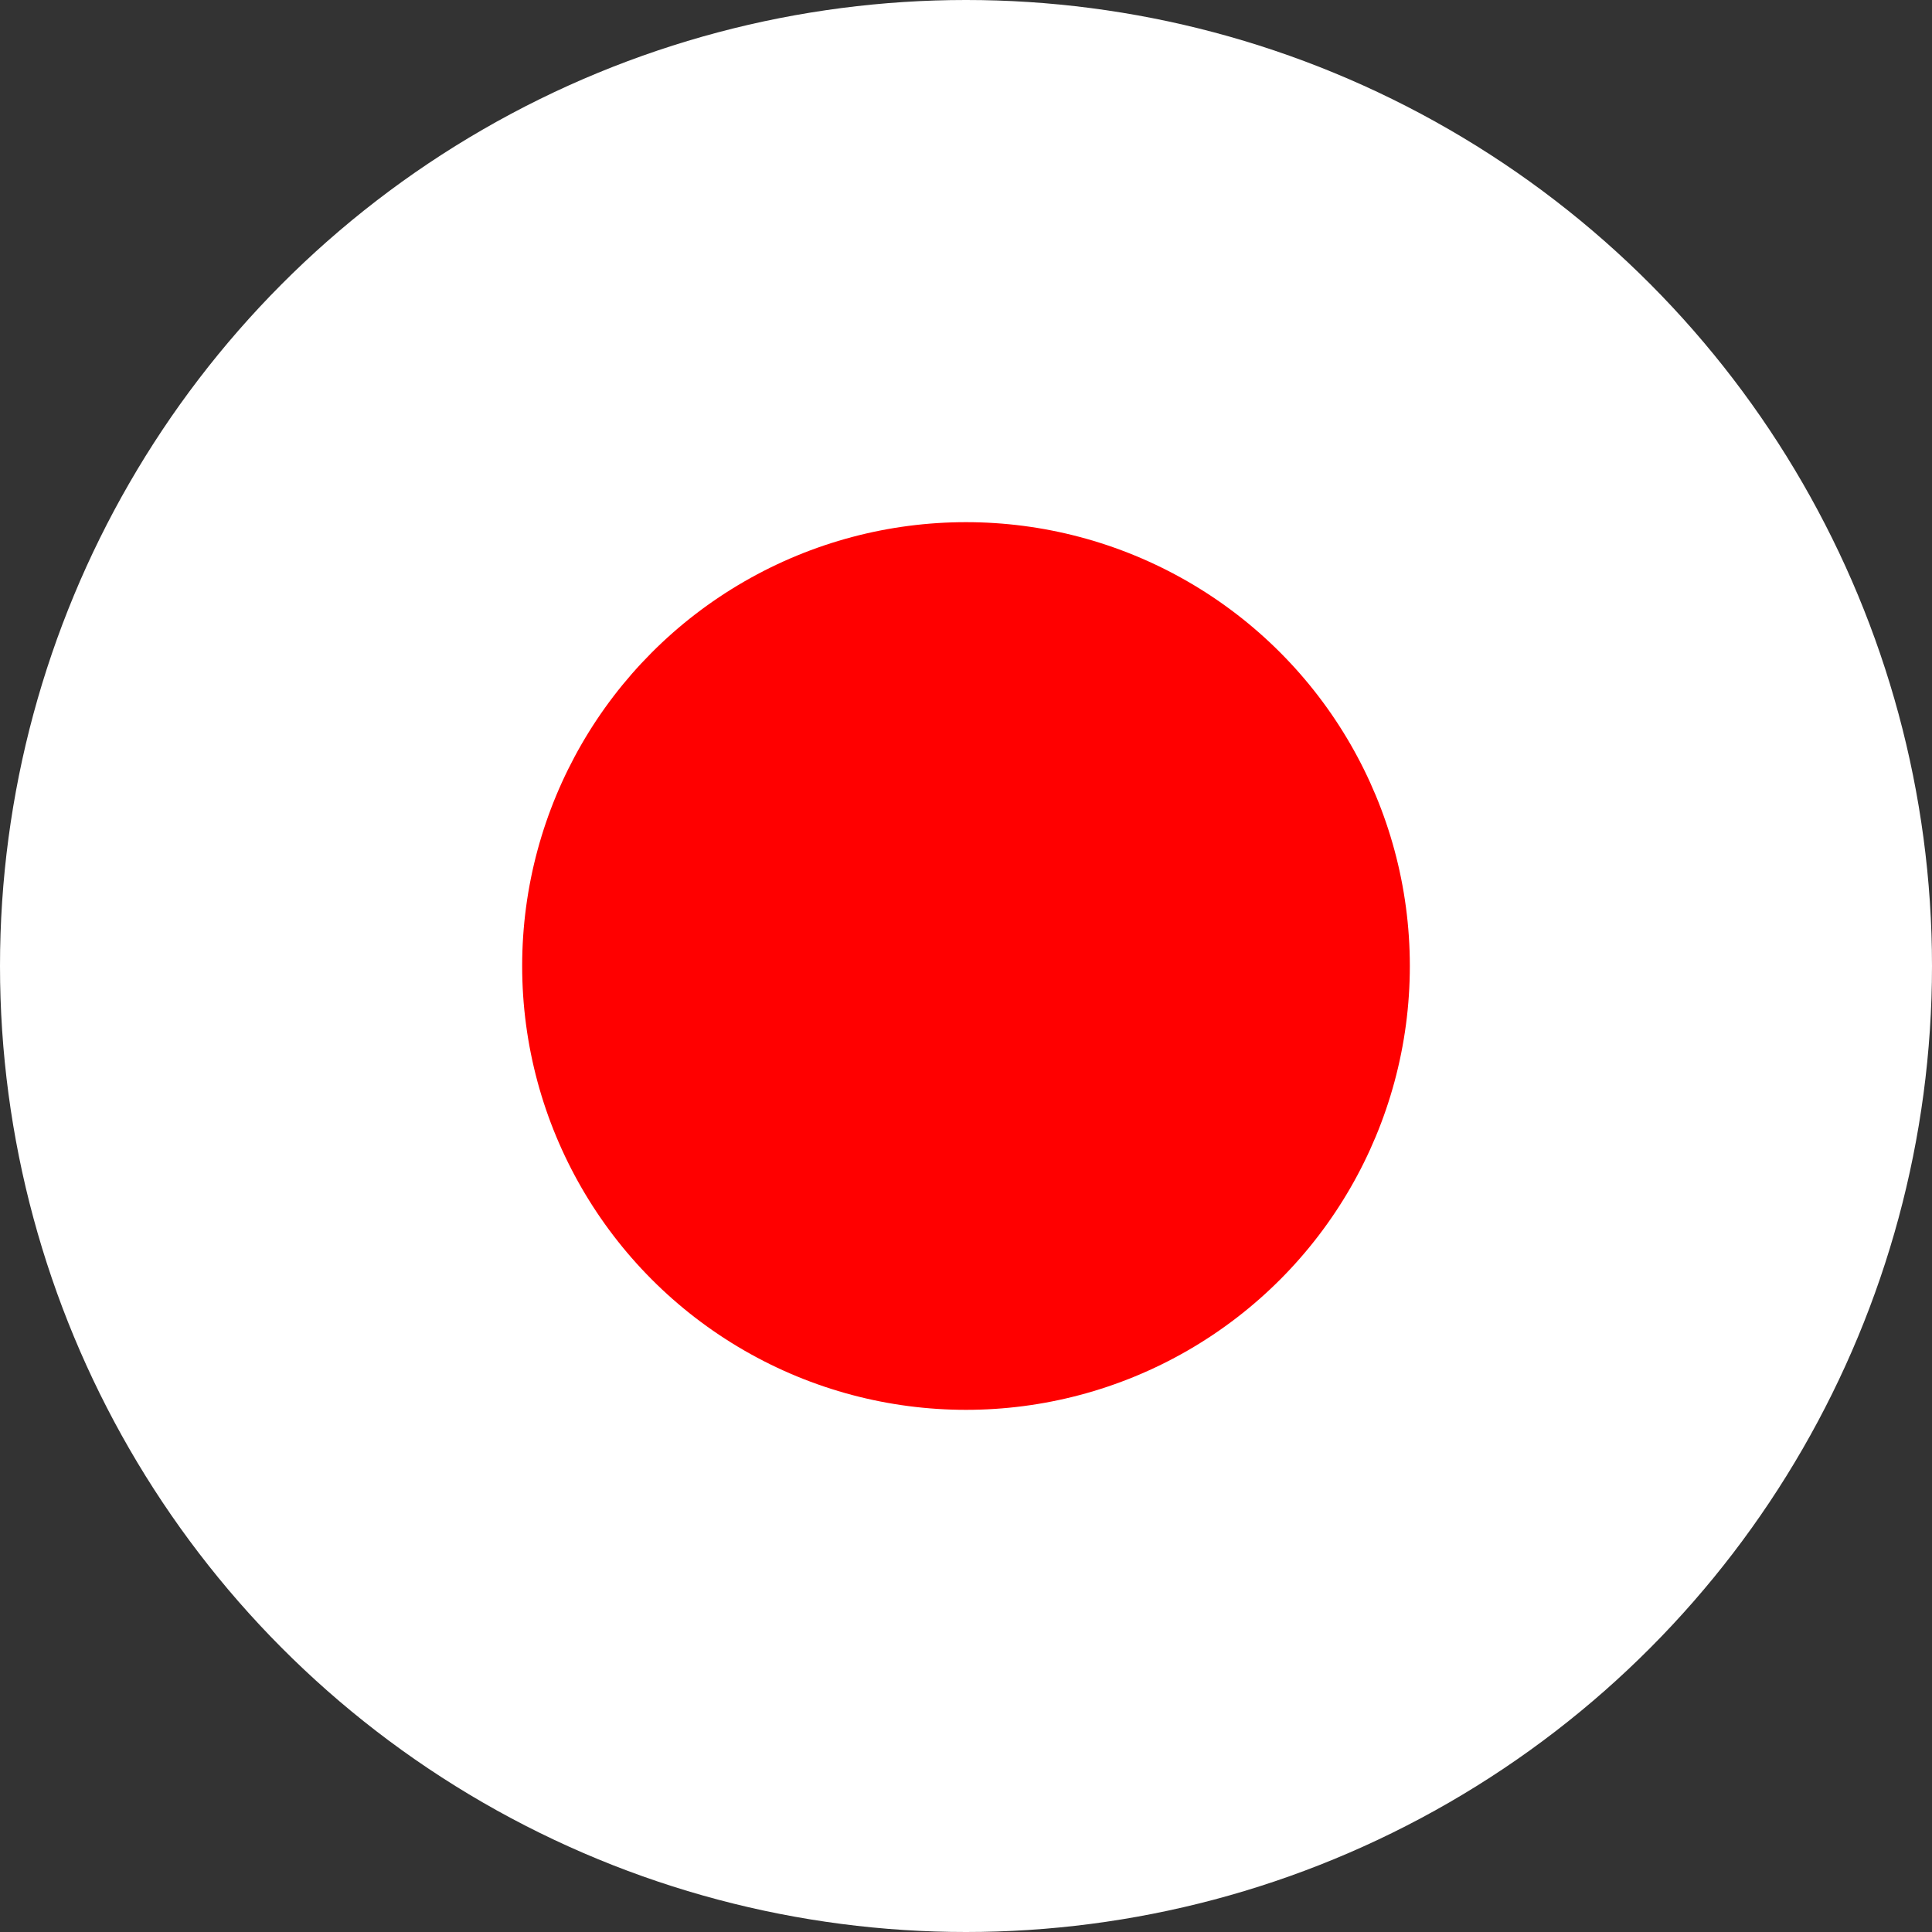
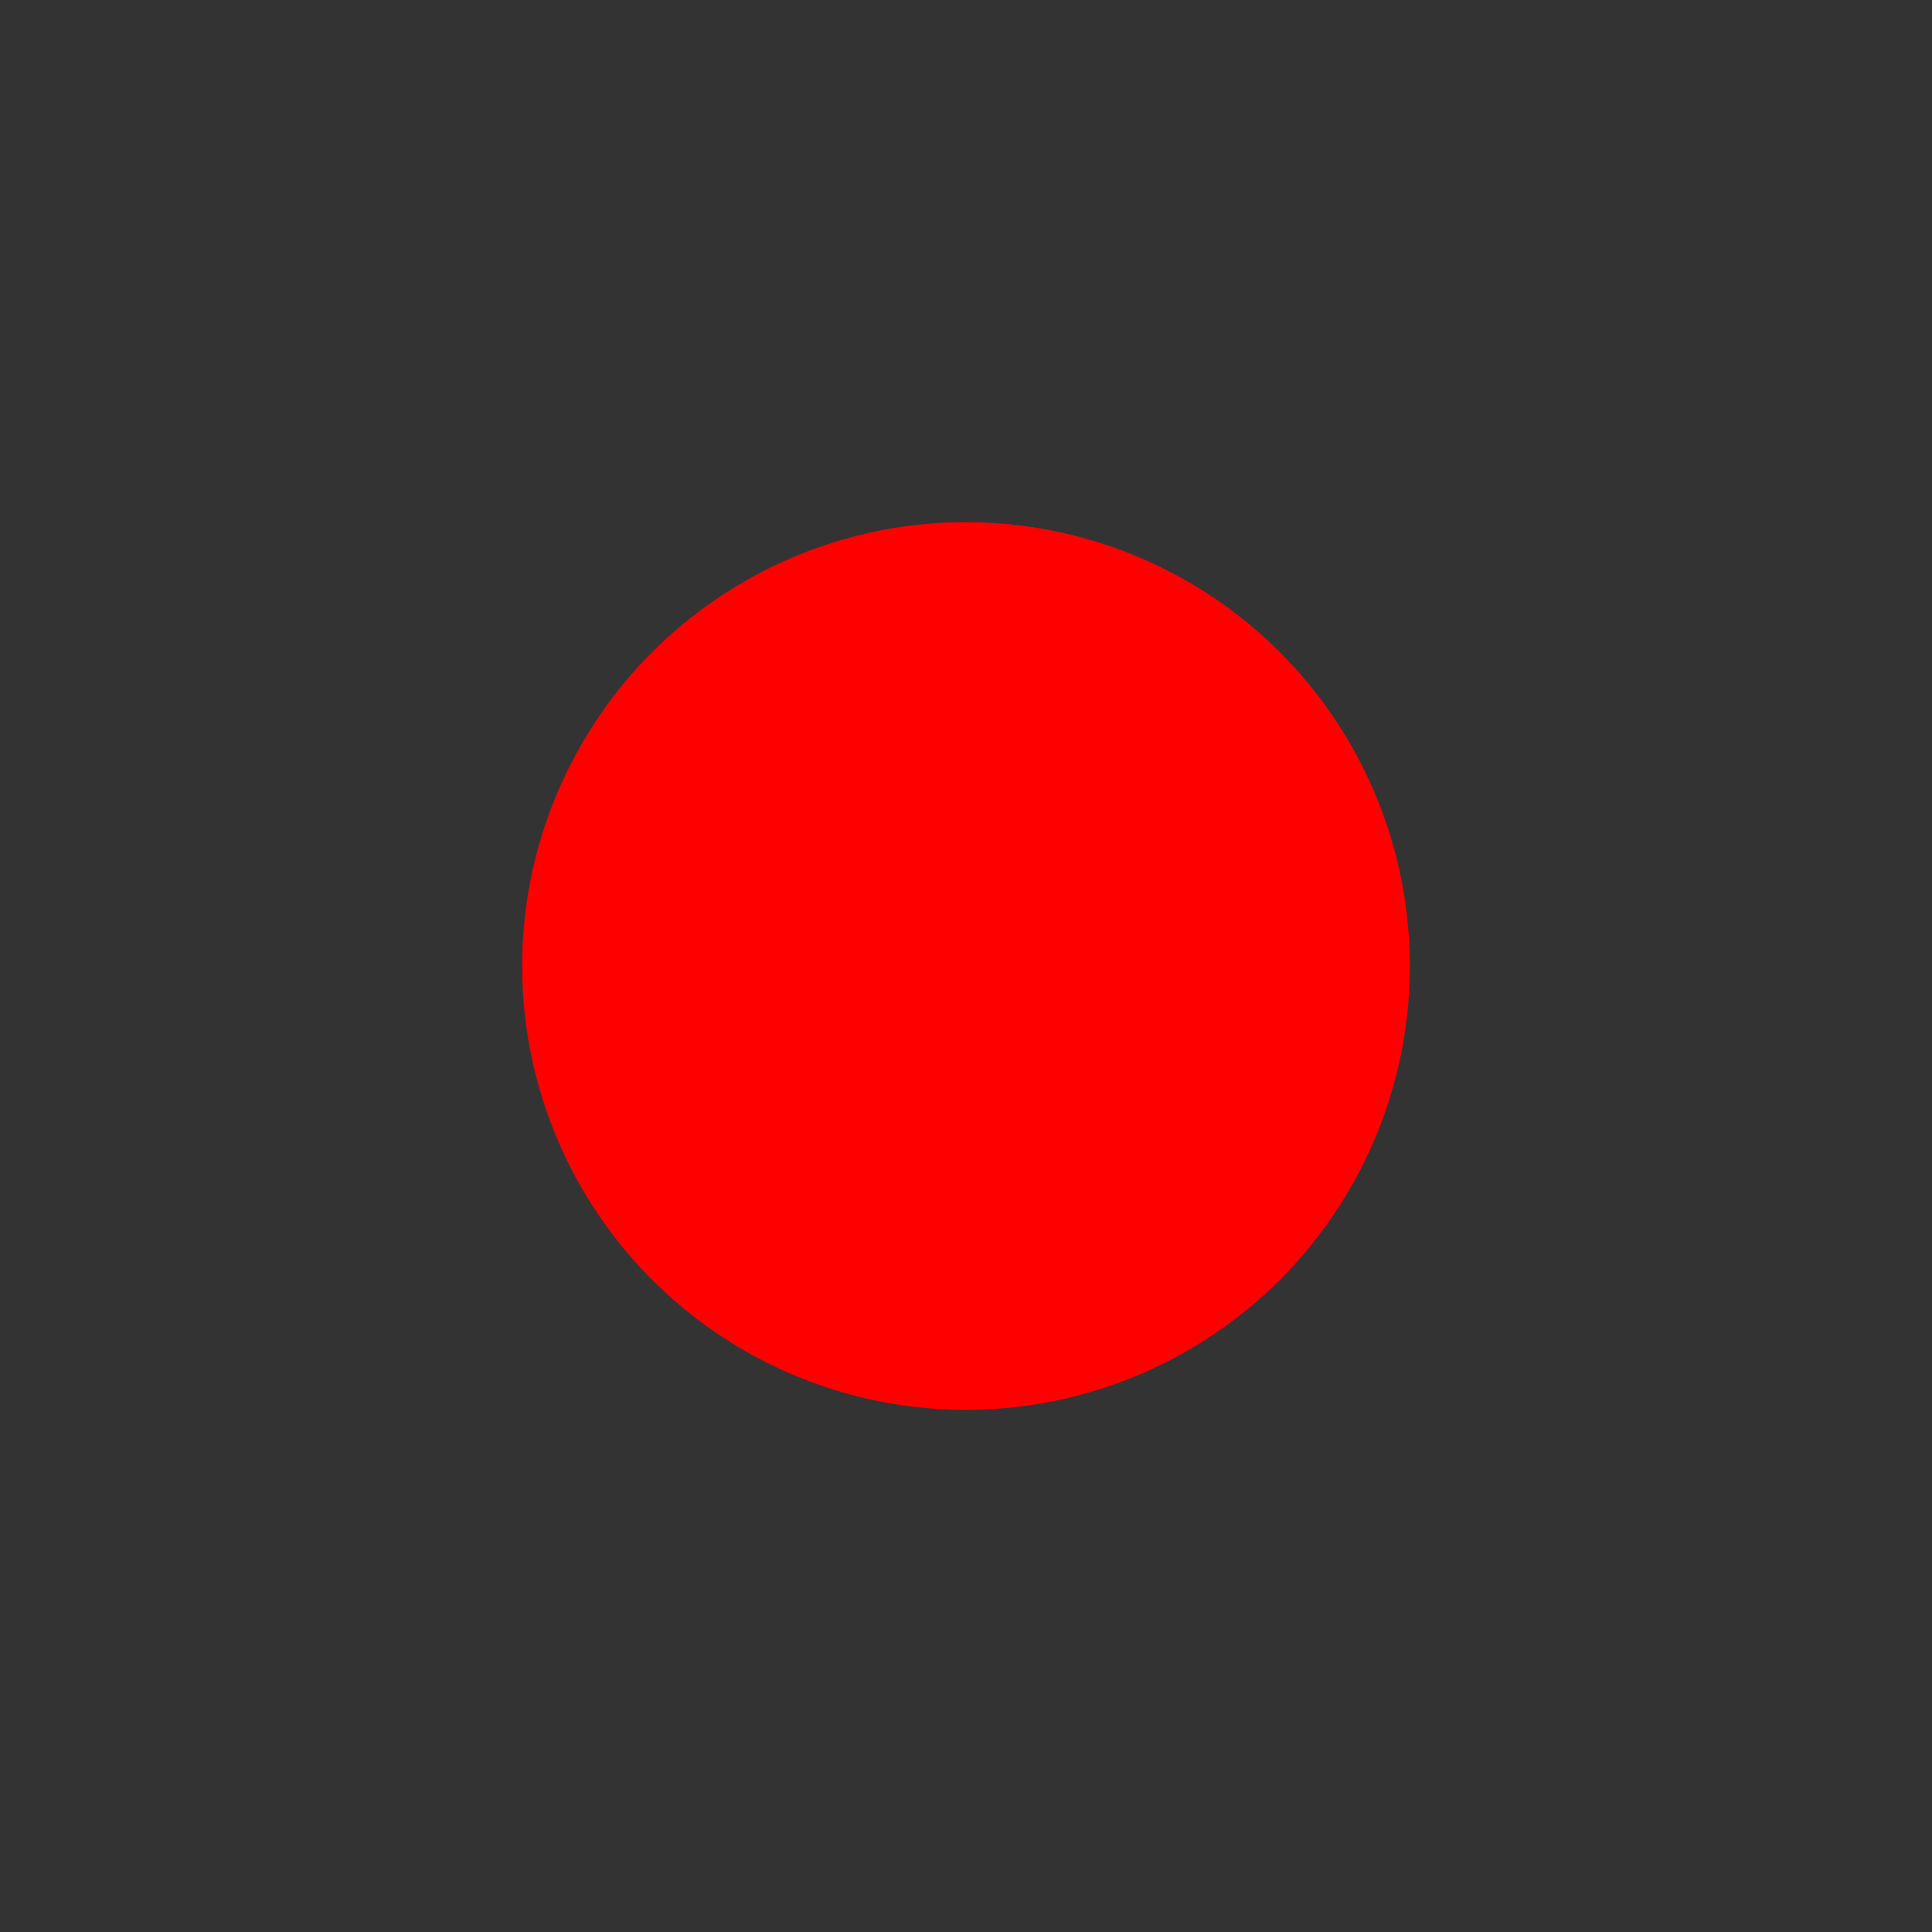
<svg xmlns="http://www.w3.org/2000/svg" width="37" height="37" viewBox="0 0 37 37">
  <rect x="0" y="0" width="37" height="37" fill="#333333" stroke="none" />
  <g id="btn_jp" transform="translate(-1310 -101)">
-     <circle id="楕円形_3" data-name="楕円形 3" cx="18.5" cy="18.5" r="18.5" transform="translate(1310 101)" fill="#fff" />
    <circle id="楕円形_4" data-name="楕円形 4" cx="8.5" cy="8.5" r="8.5" transform="translate(1320 111)" fill="red" />
  </g>
</svg>